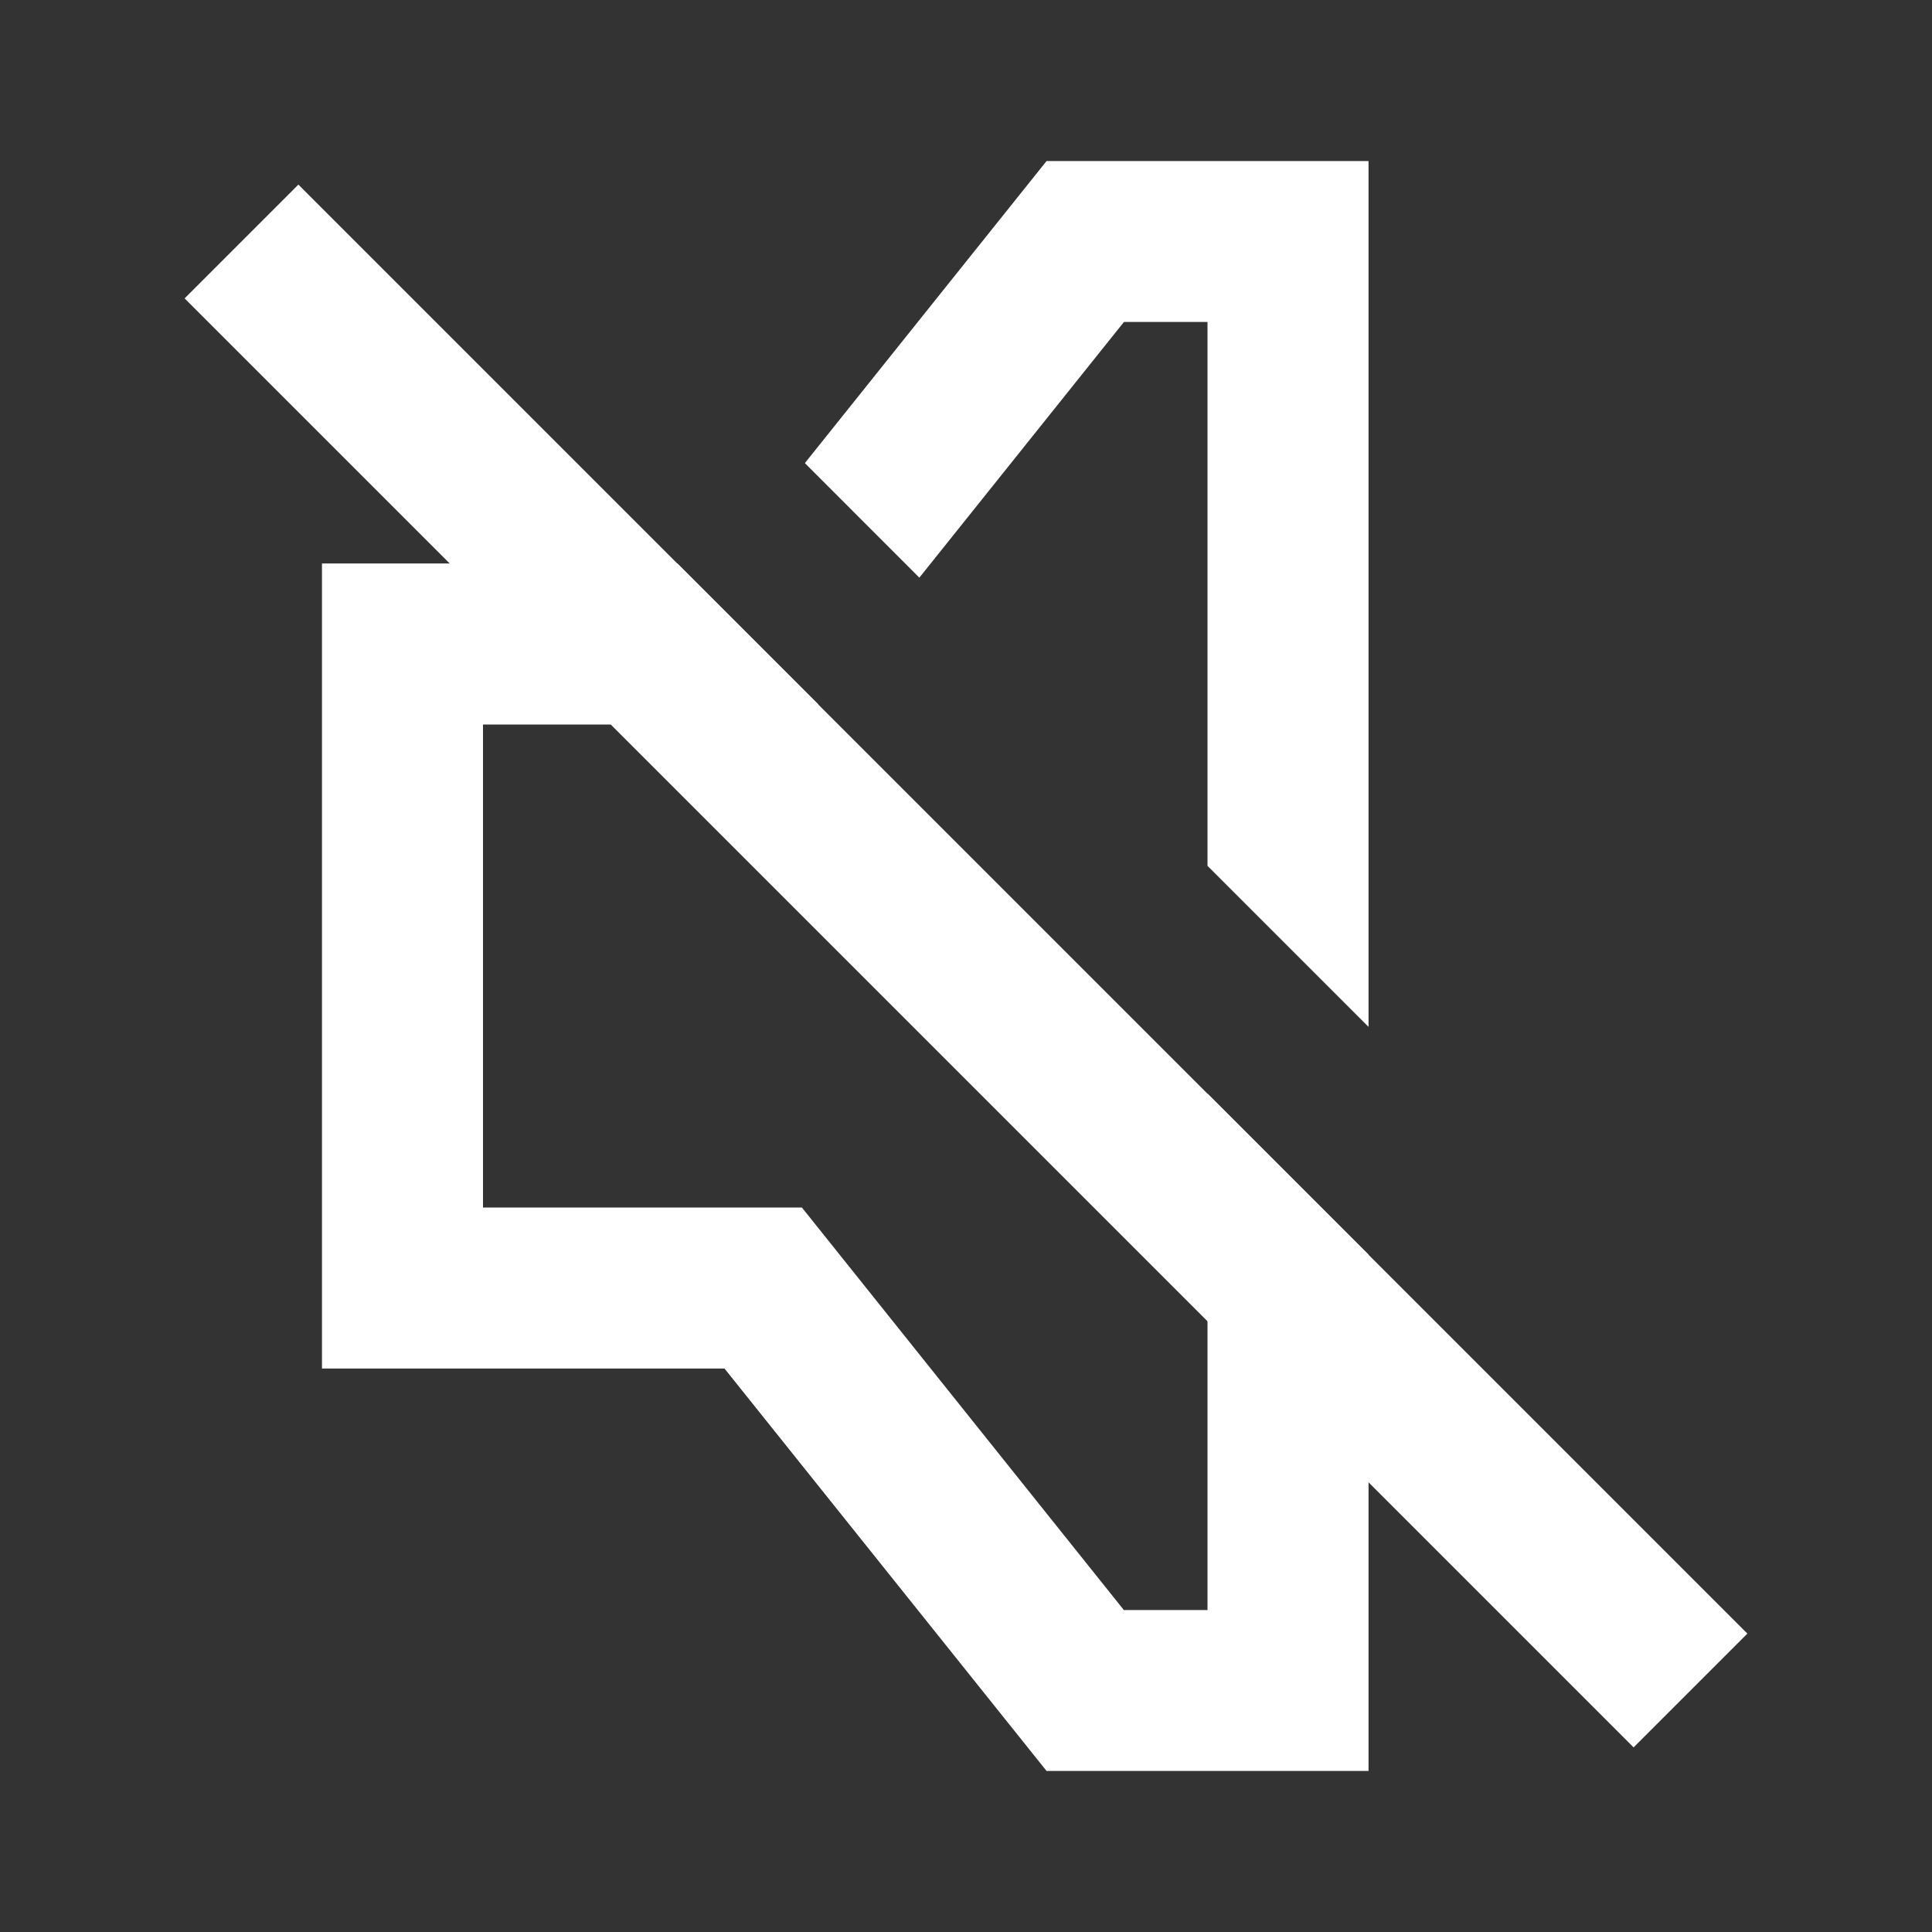
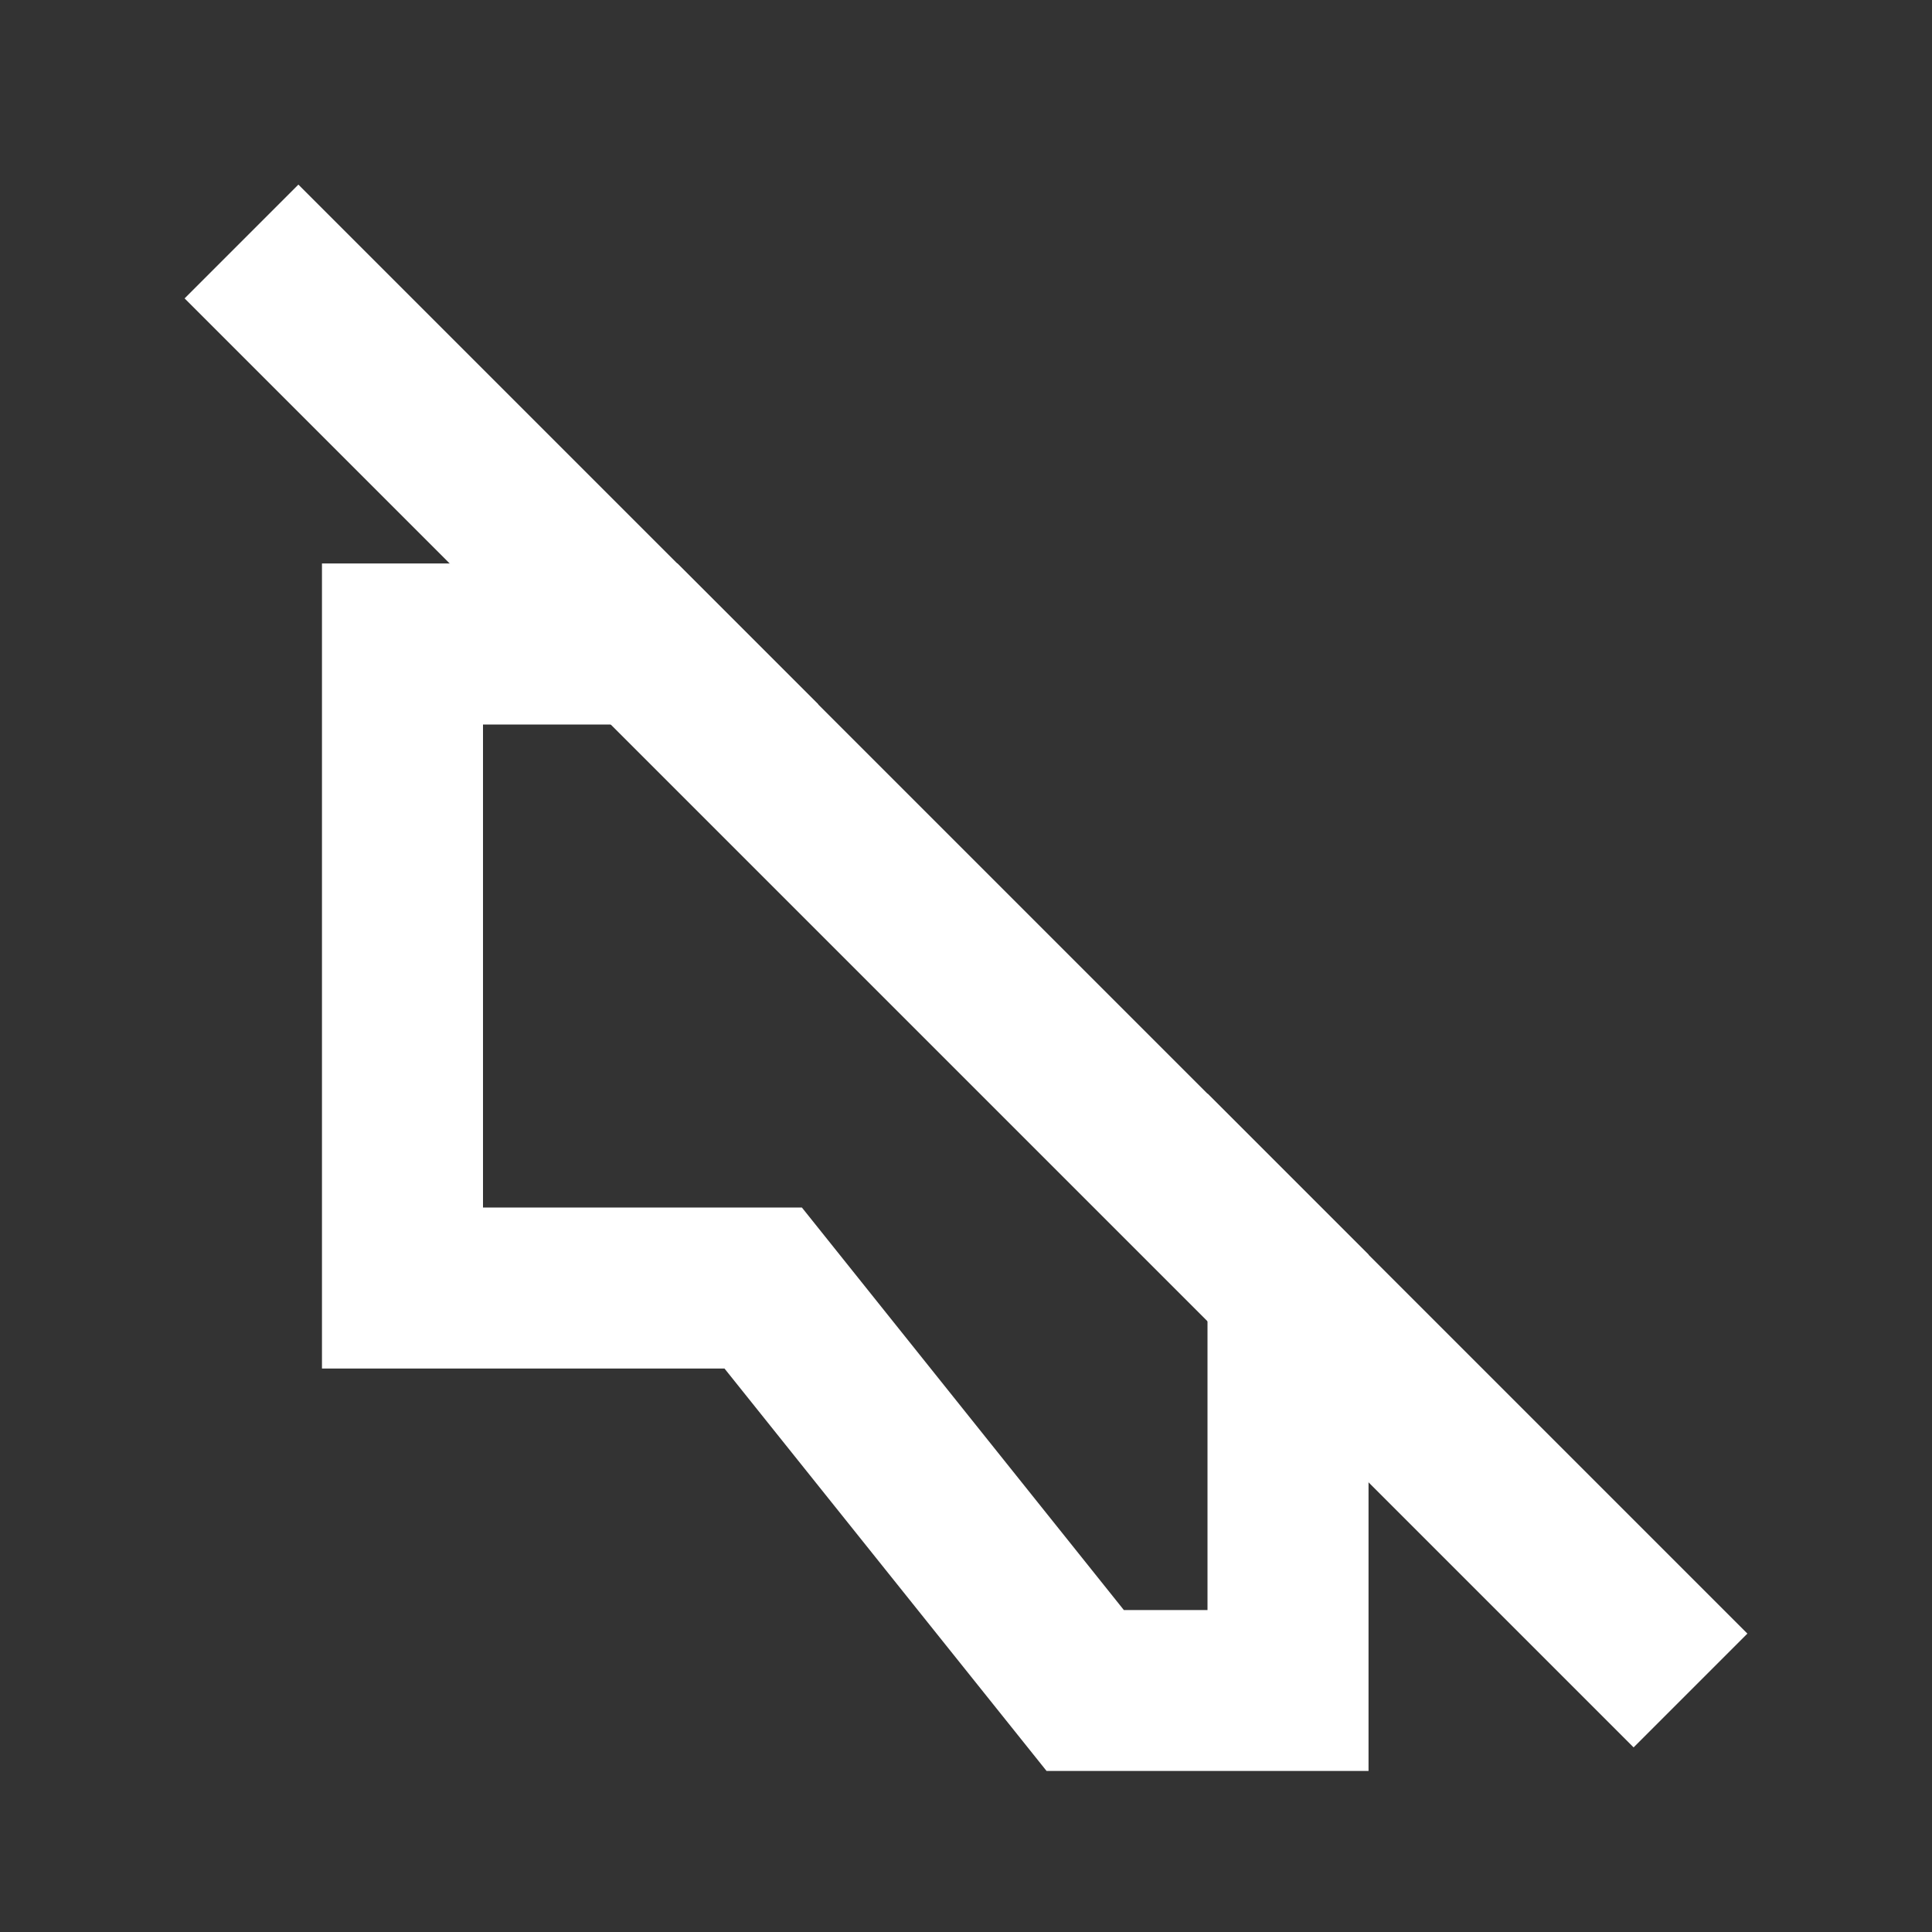
<svg xmlns="http://www.w3.org/2000/svg" width="20" height="20" viewBox="0 0 20 20" fill="none">
  <rect x="0" y="0" width="20" height="20" fill="#333333" stroke="none" />
  <path d="M7.013 5.833H3.333V14.167H7.5L10.834 18.333H14.167V12.987L12.5 11.32V16.667H11.634L8.301 12.5H5V7.5H8.301L8.47 7.29L7.013 5.833Z" fill="white" />
-   <path d="M12.5 8.963V3.333H11.635L9.517 5.98L8.332 4.794L10.834 1.667H14.167V10.63L12.5 8.963Z" fill="white" />
  <path fill-rule="evenodd" clip-rule="evenodd" d="M16.911 18.089L1.911 3.089L3.089 1.911L18.089 16.911L16.911 18.089Z" fill="white" />
</svg>